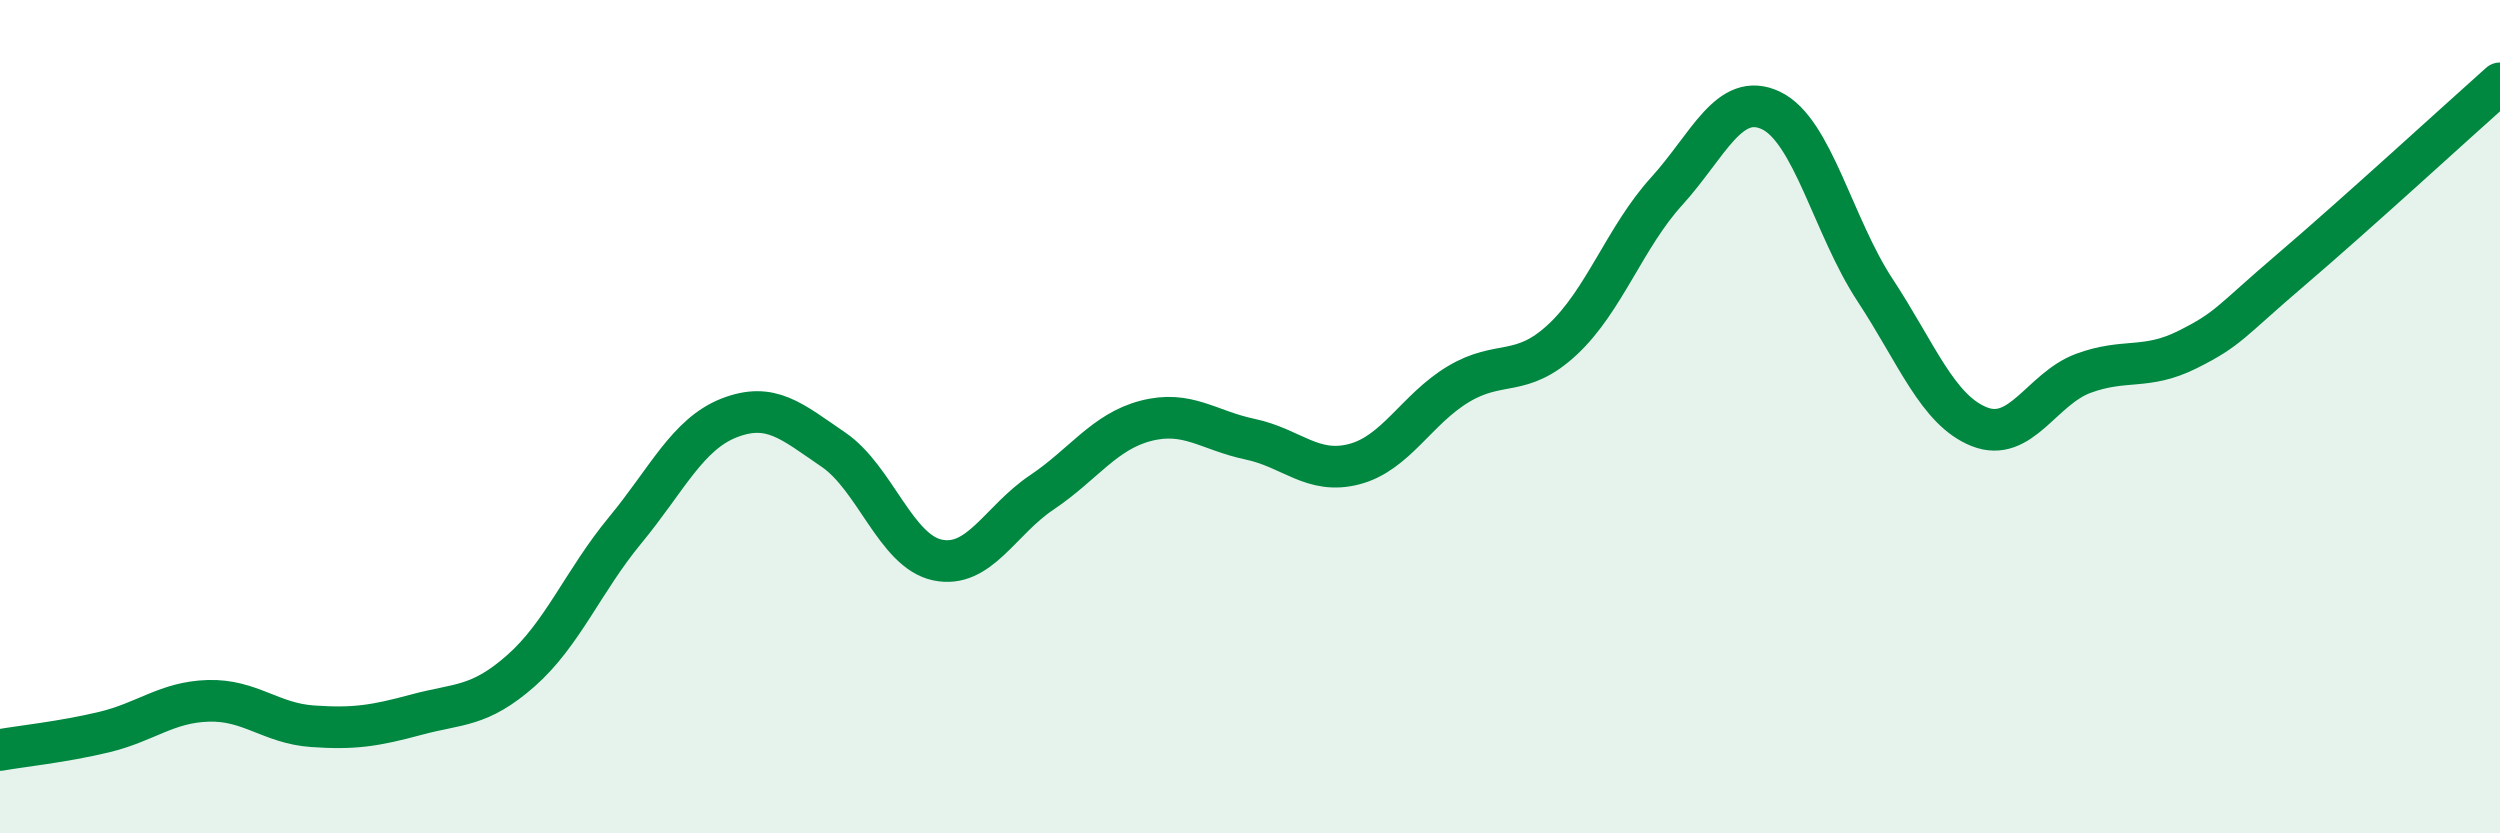
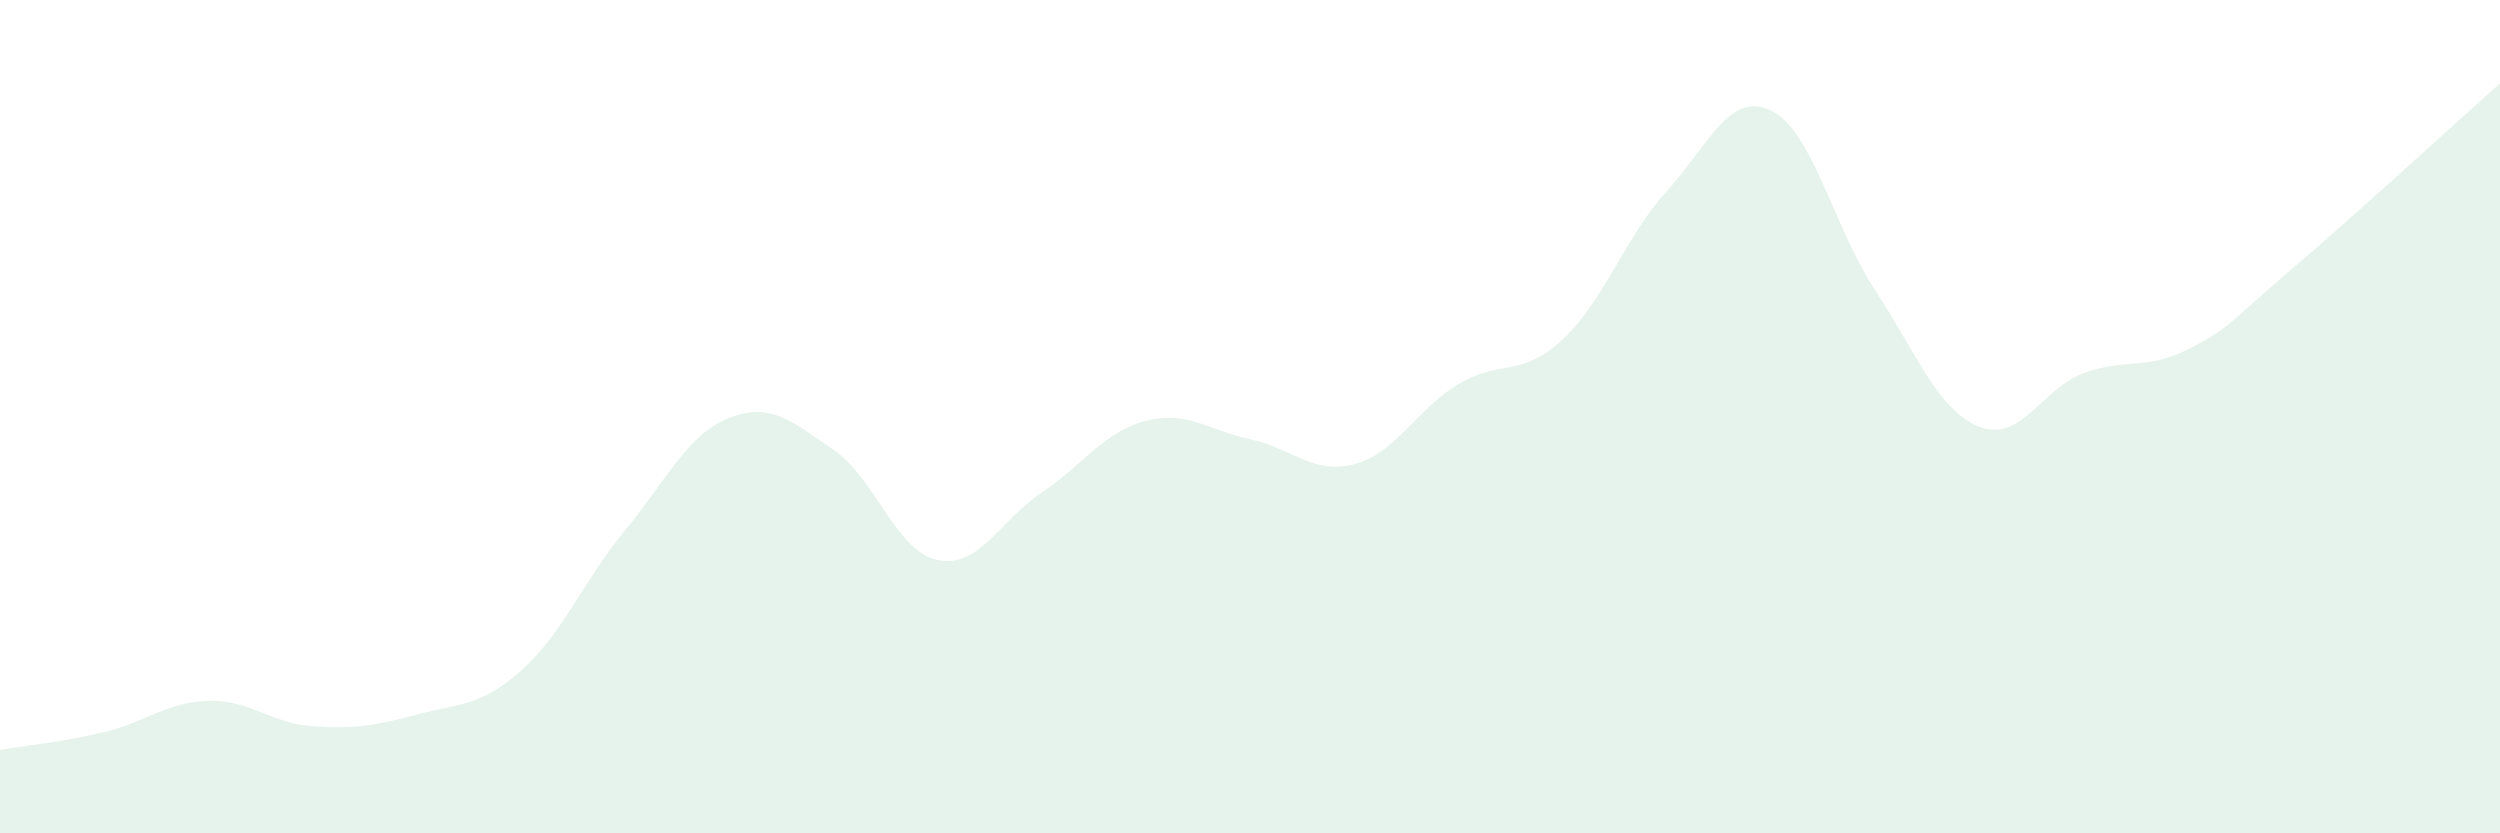
<svg xmlns="http://www.w3.org/2000/svg" width="60" height="20" viewBox="0 0 60 20">
  <path d="M 0,18 C 0.5,17.91 1.5,17.81 2.5,17.57 C 3.5,17.33 4,16.85 5,16.82 C 6,16.79 6.5,17.36 7.5,17.43 C 8.5,17.5 9,17.42 10,17.15 C 11,16.88 11.5,16.98 12.5,16.1 C 13.5,15.22 14,13.94 15,12.73 C 16,11.52 16.5,10.42 17.5,10.03 C 18.5,9.64 19,10.11 20,10.79 C 21,11.47 21.5,13.23 22.5,13.44 C 23.5,13.65 24,12.49 25,11.82 C 26,11.15 26.5,10.36 27.5,10.1 C 28.5,9.84 29,10.33 30,10.54 C 31,10.75 31.5,11.4 32.5,11.14 C 33.5,10.88 34,9.82 35,9.22 C 36,8.62 36.5,9.08 37.5,8.15 C 38.5,7.22 39,5.69 40,4.59 C 41,3.49 41.5,2.18 42.5,2.65 C 43.5,3.12 44,5.44 45,6.96 C 46,8.48 46.5,9.84 47.5,10.24 C 48.5,10.64 49,9.33 50,8.96 C 51,8.59 51.5,8.89 52.5,8.39 C 53.5,7.89 53.5,7.74 55,6.46 C 56.5,5.18 59,2.89 60,2L60 20L0 20Z" fill="#008740" opacity="0.1" stroke-linecap="round" stroke-linejoin="round" />
-   <path d="M 0,18 C 0.5,17.91 1.5,17.81 2.5,17.57 C 3.5,17.33 4,16.85 5,16.82 C 6,16.79 6.5,17.36 7.5,17.43 C 8.5,17.5 9,17.42 10,17.15 C 11,16.88 11.5,16.98 12.5,16.1 C 13.5,15.22 14,13.94 15,12.73 C 16,11.52 16.5,10.42 17.5,10.03 C 18.5,9.64 19,10.11 20,10.79 C 21,11.47 21.5,13.23 22.5,13.44 C 23.5,13.65 24,12.49 25,11.82 C 26,11.15 26.5,10.36 27.5,10.1 C 28.5,9.84 29,10.33 30,10.54 C 31,10.75 31.5,11.4 32.5,11.14 C 33.5,10.88 34,9.82 35,9.22 C 36,8.62 36.5,9.08 37.5,8.15 C 38.5,7.22 39,5.69 40,4.59 C 41,3.49 41.5,2.18 42.5,2.65 C 43.5,3.12 44,5.44 45,6.96 C 46,8.48 46.5,9.84 47.5,10.24 C 48.5,10.64 49,9.33 50,8.96 C 51,8.59 51.5,8.89 52.5,8.39 C 53.5,7.89 53.5,7.74 55,6.46 C 56.5,5.18 59,2.89 60,2" stroke="#008740" stroke-width="1" fill="none" stroke-linecap="round" stroke-linejoin="round" />
</svg>